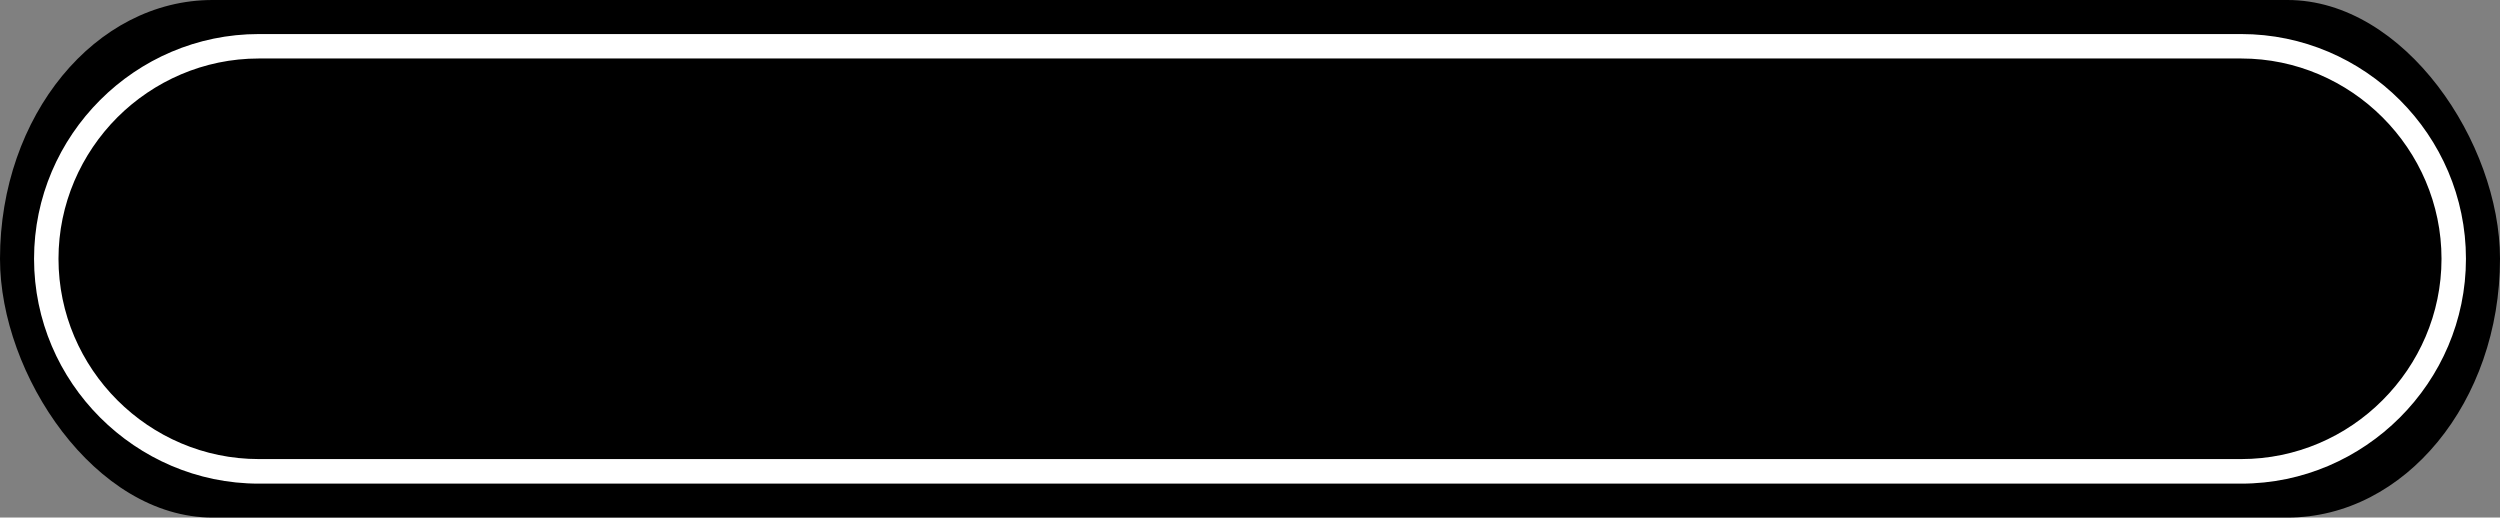
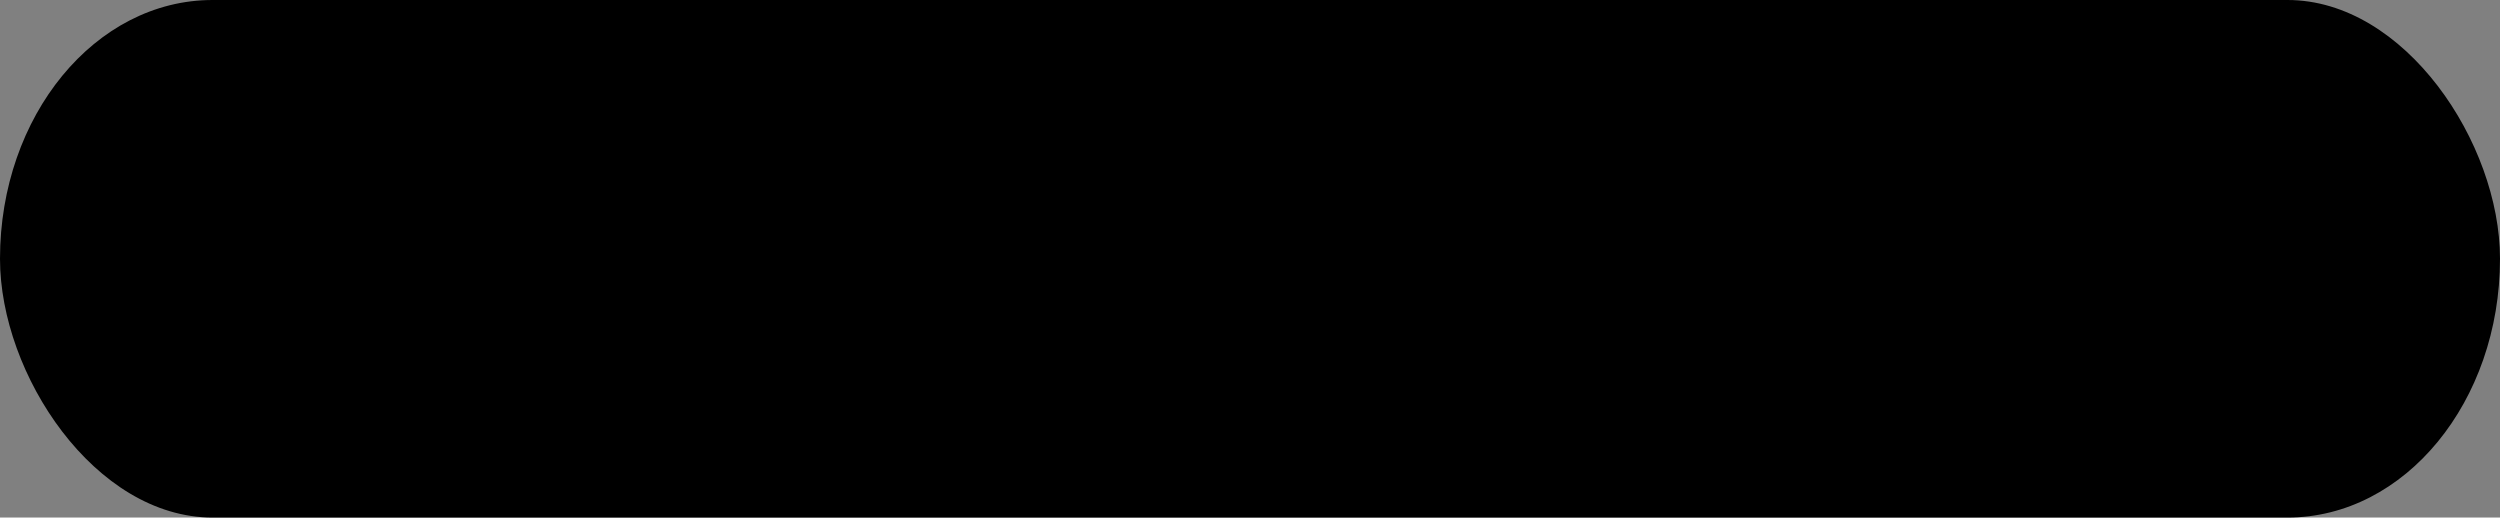
<svg xmlns="http://www.w3.org/2000/svg" clip-rule="evenodd" fill="#000000" fill-rule="evenodd" height="4256" image-rendering="optimizeQuality" preserveAspectRatio="xMidYMid meet" text-rendering="geometricPrecision" version="1" viewBox="0.0 0.0 20558.0 4256.0" width="20558" zoomAndPan="magnify">
  <rect x="0.0" y="0.0" width="20558.0" height="4256.0" fill="#808080" stroke="none" />
  <g>
    <g id="change1_1">
      <rect fill="#000000" height="4256" rx="1748" ry="2128" width="20558" />
    </g>
    <g id="change2_1">
-       <path d="M2128 481c-452,0 -864,186 -1163,484 -298,299 -484,711 -484,1163 0,453 186,865 484,1163 299,299 711,484 1163,484l16302 0c452,0 864,-185 1162,-484 299,-299 485,-710 485,-1163 0,-452 -186,-864 -485,-1163 -298,-298 -710,-484 -1162,-484l-16302 0zm-1305 342c335,-335 797,-543 1305,-543l16302 0c508,0 970,208 1305,543 335,335 543,797 543,1305 0,508 -208,970 -543,1305 -335,335 -797,544 -1305,544l-16302 0c-508,0 -970,-209 -1305,-544 -335,-335 -543,-797 -543,-1305 0,-508 208,-970 543,-1305z" fill="#ffffff" fill-rule="nonzero" />
-     </g>
+       </g>
  </g>
</svg>